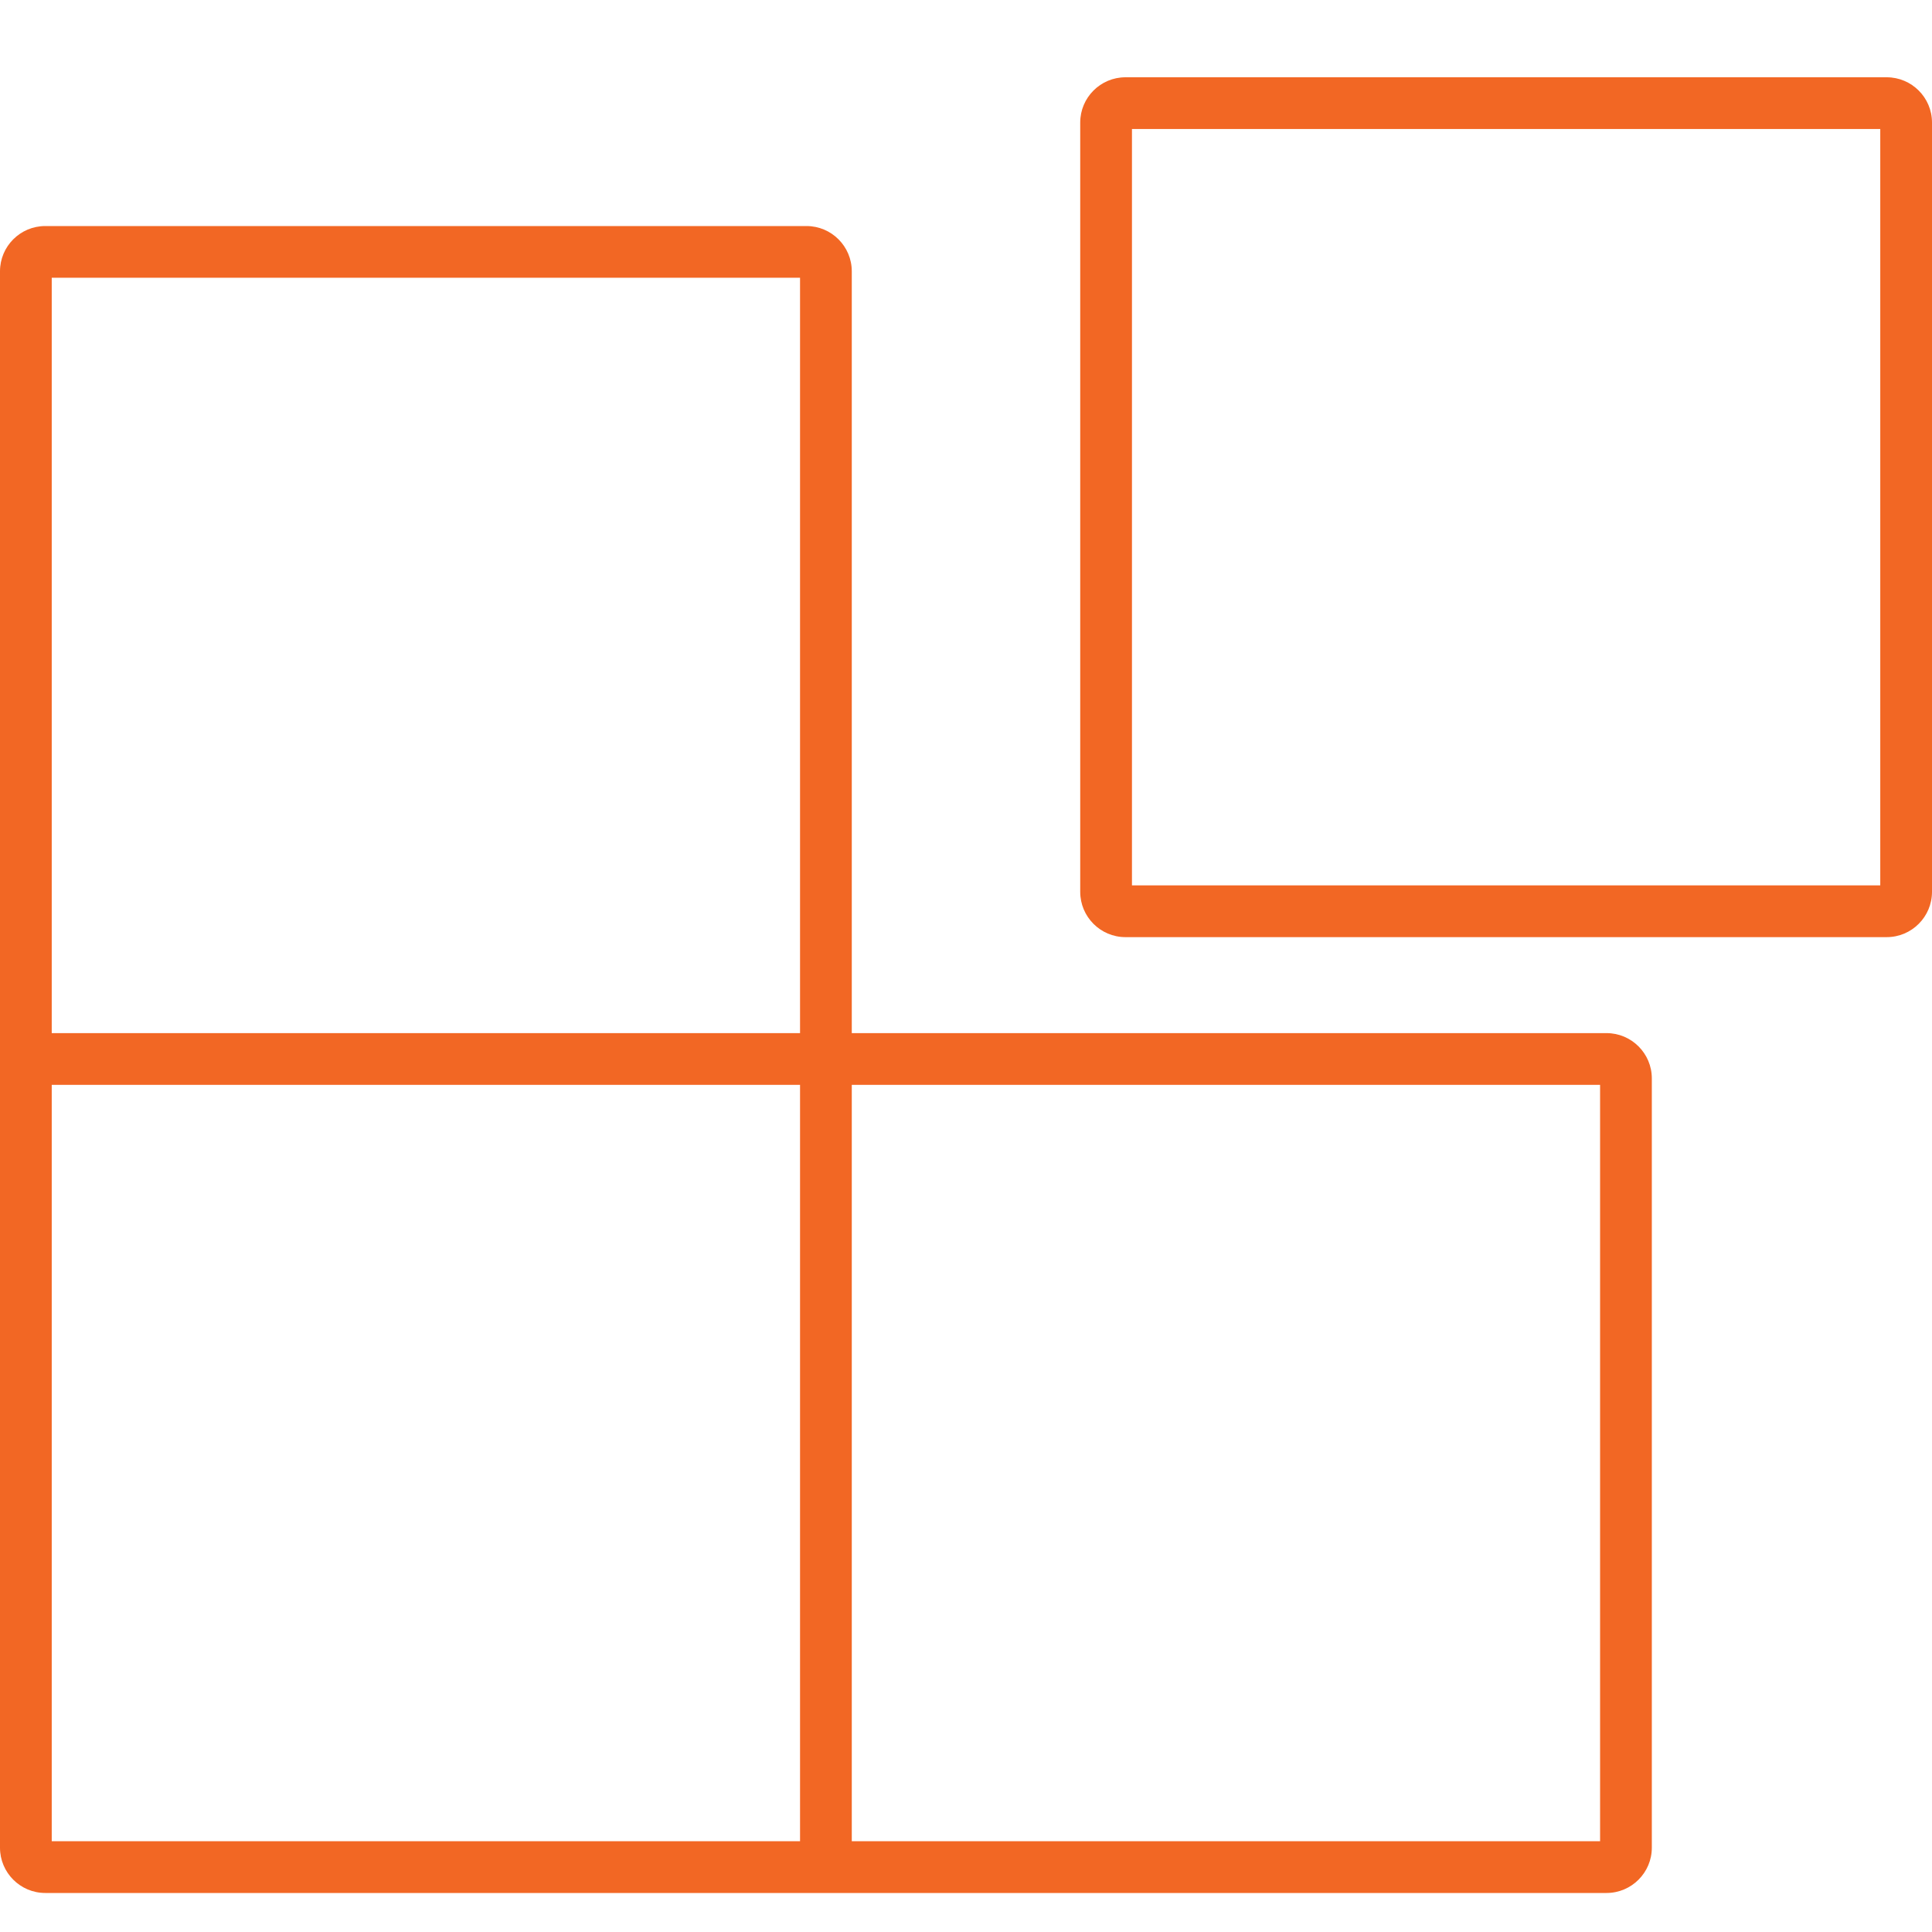
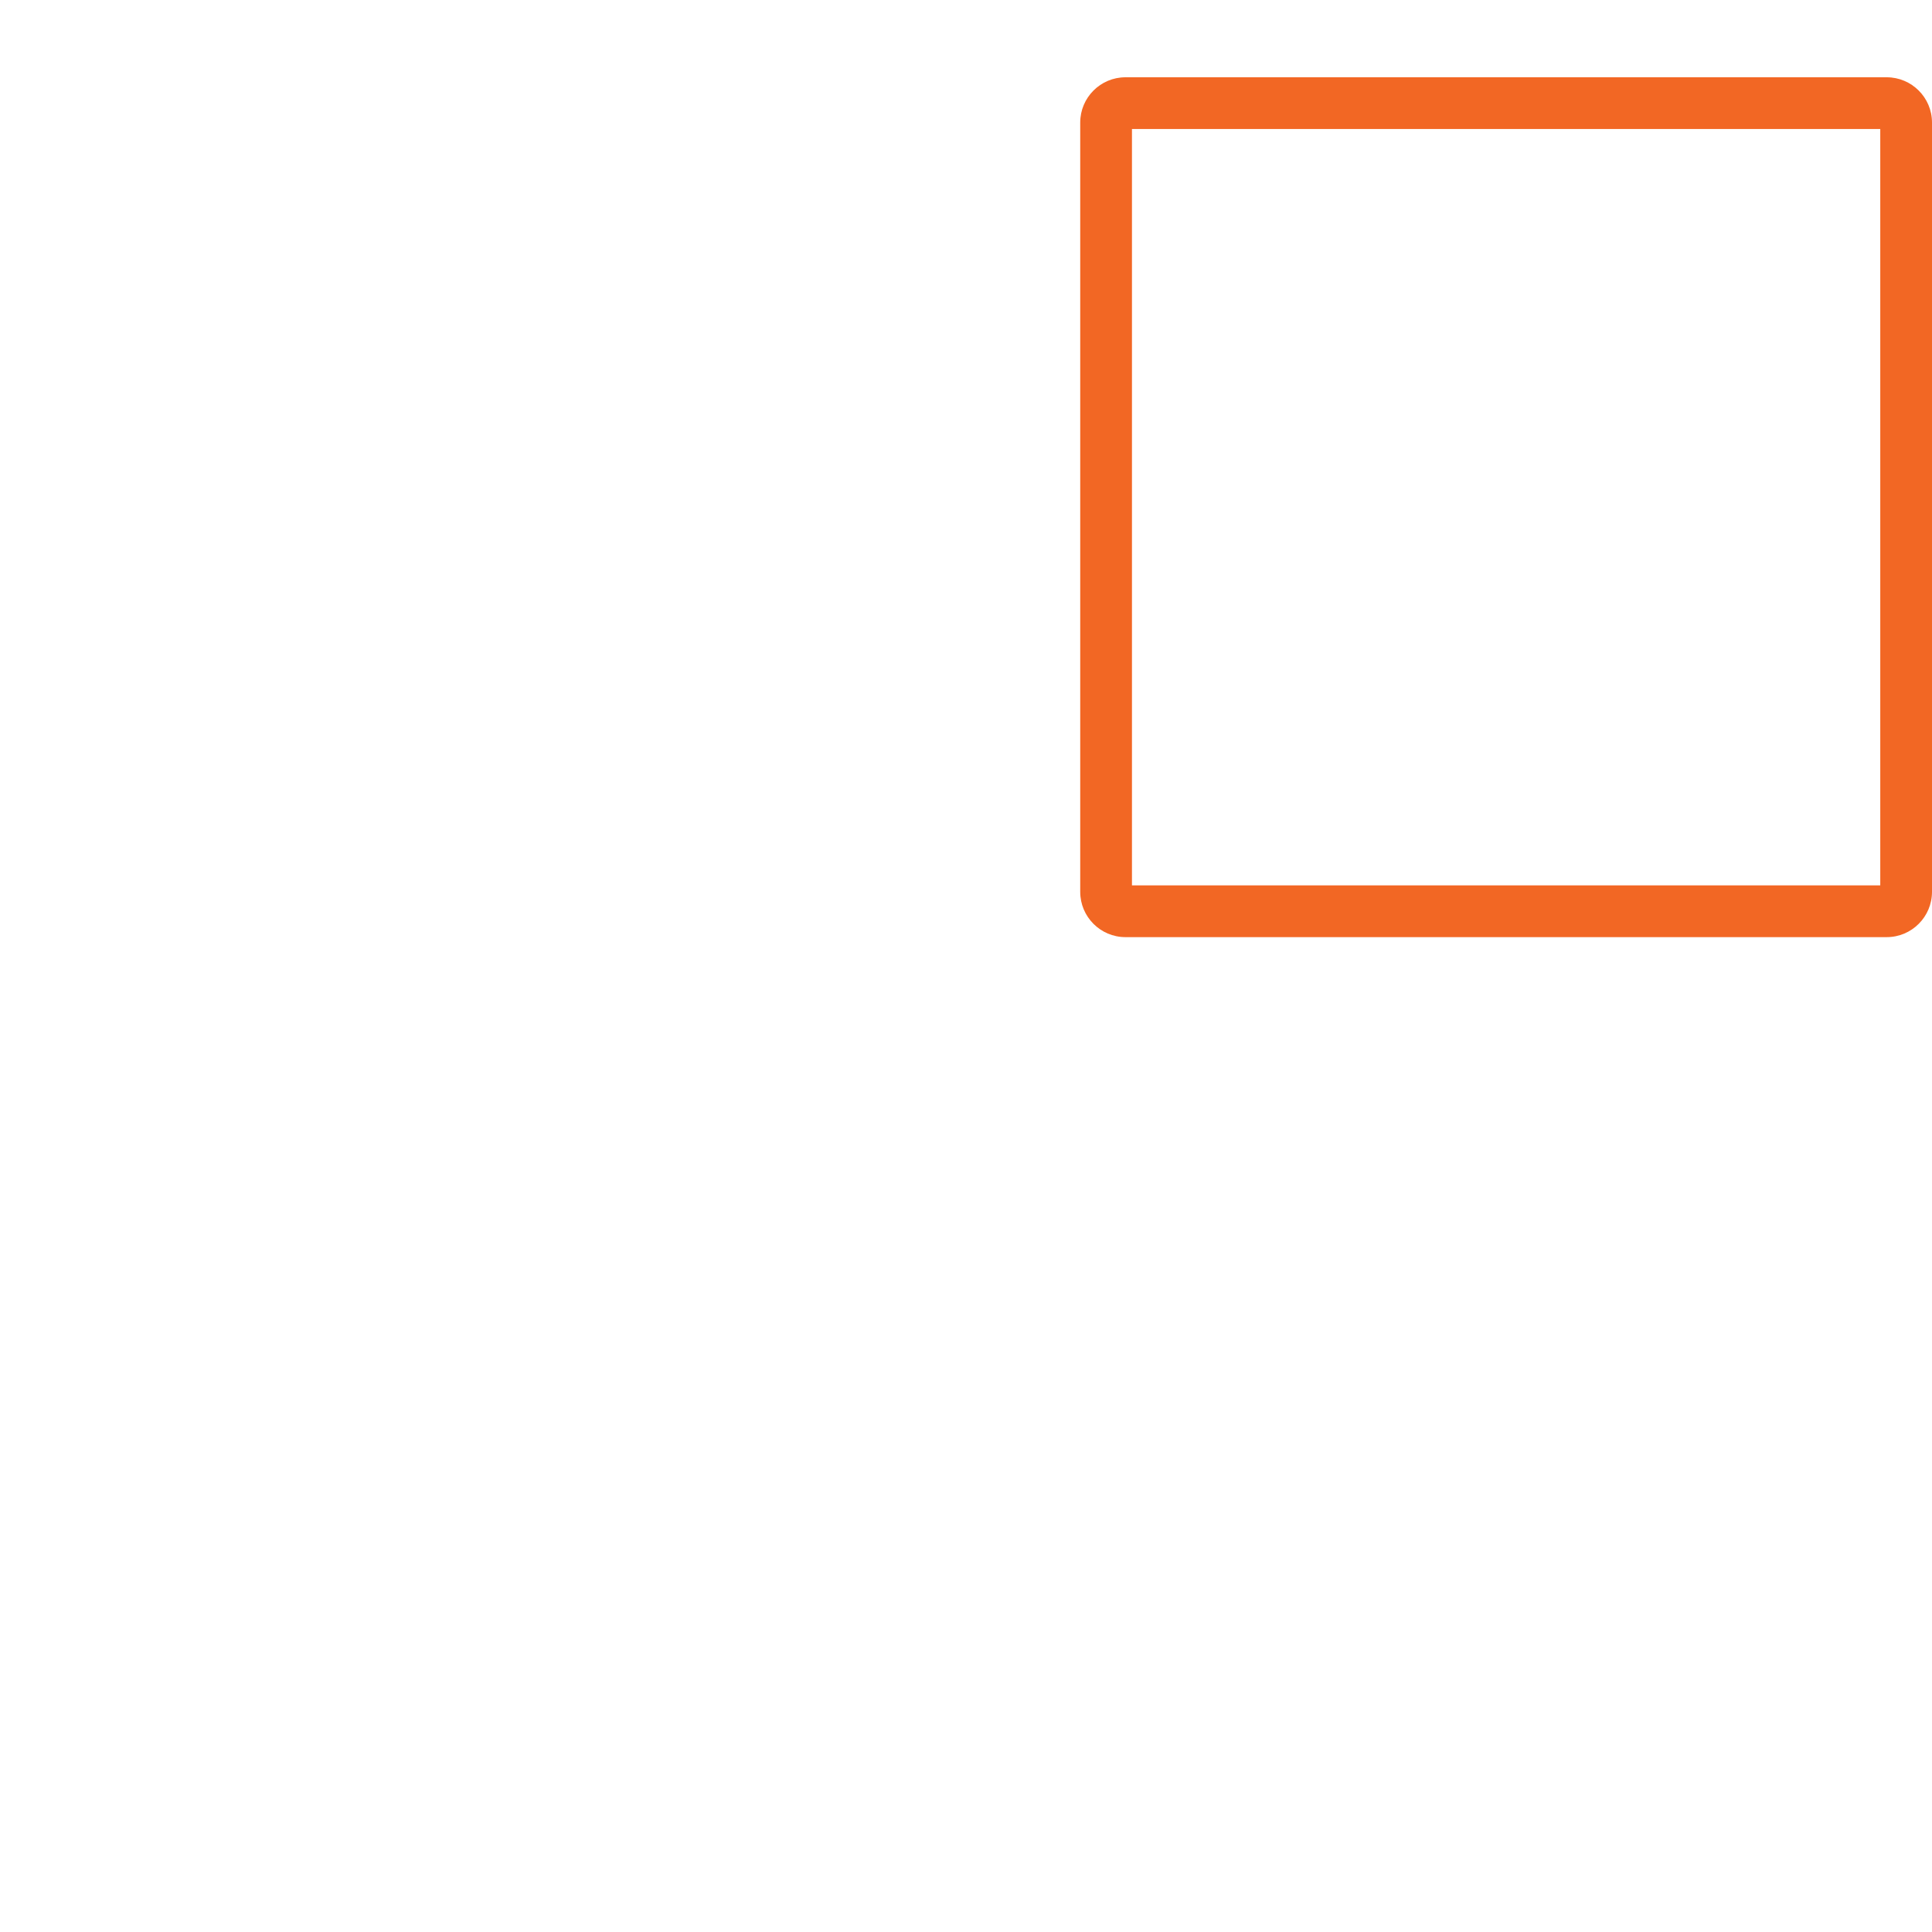
<svg xmlns="http://www.w3.org/2000/svg" width="50" height="50" viewBox="0 0 50 50" fill="none">
  <g clip-path="url(#clip0_164_5859)">
    <path d="M48.828 2H29.127C28.481 2 27.956 2.525 27.956 3.171V23.081C27.956 23.727 28.481 24.253 29.127 24.253H48.828C49.474 24.253 50 23.727 50 23.081V3.171C50 2.525 49.474 2 48.828 2ZM48.661 22.914H29.295V3.339H48.661V22.914Z" fill="#F26724" />
-     <path d="M41.577 26.737H22.044V7.021C22.044 6.375 21.518 5.85 20.872 5.85H1.171C0.525 5.85 0 6.375 0 7.021V47.819C0 48.464 0.525 48.99 1.171 48.99H41.577C42.223 48.99 42.749 48.464 42.749 47.819V27.908C42.749 27.262 42.223 26.737 41.577 26.737ZM20.705 47.651H1.339V28.076H20.705V47.651ZM20.705 26.737H1.339V7.188H20.705V26.737ZM41.41 47.651H22.044V28.076H41.41V47.651Z" fill="#F26724" />
  </g>
  <defs>
    <clipPath id="clip0_164_5859">
      <rect width="49.982" height="50" fill="white" />
    </clipPath>
  </defs>
</svg>